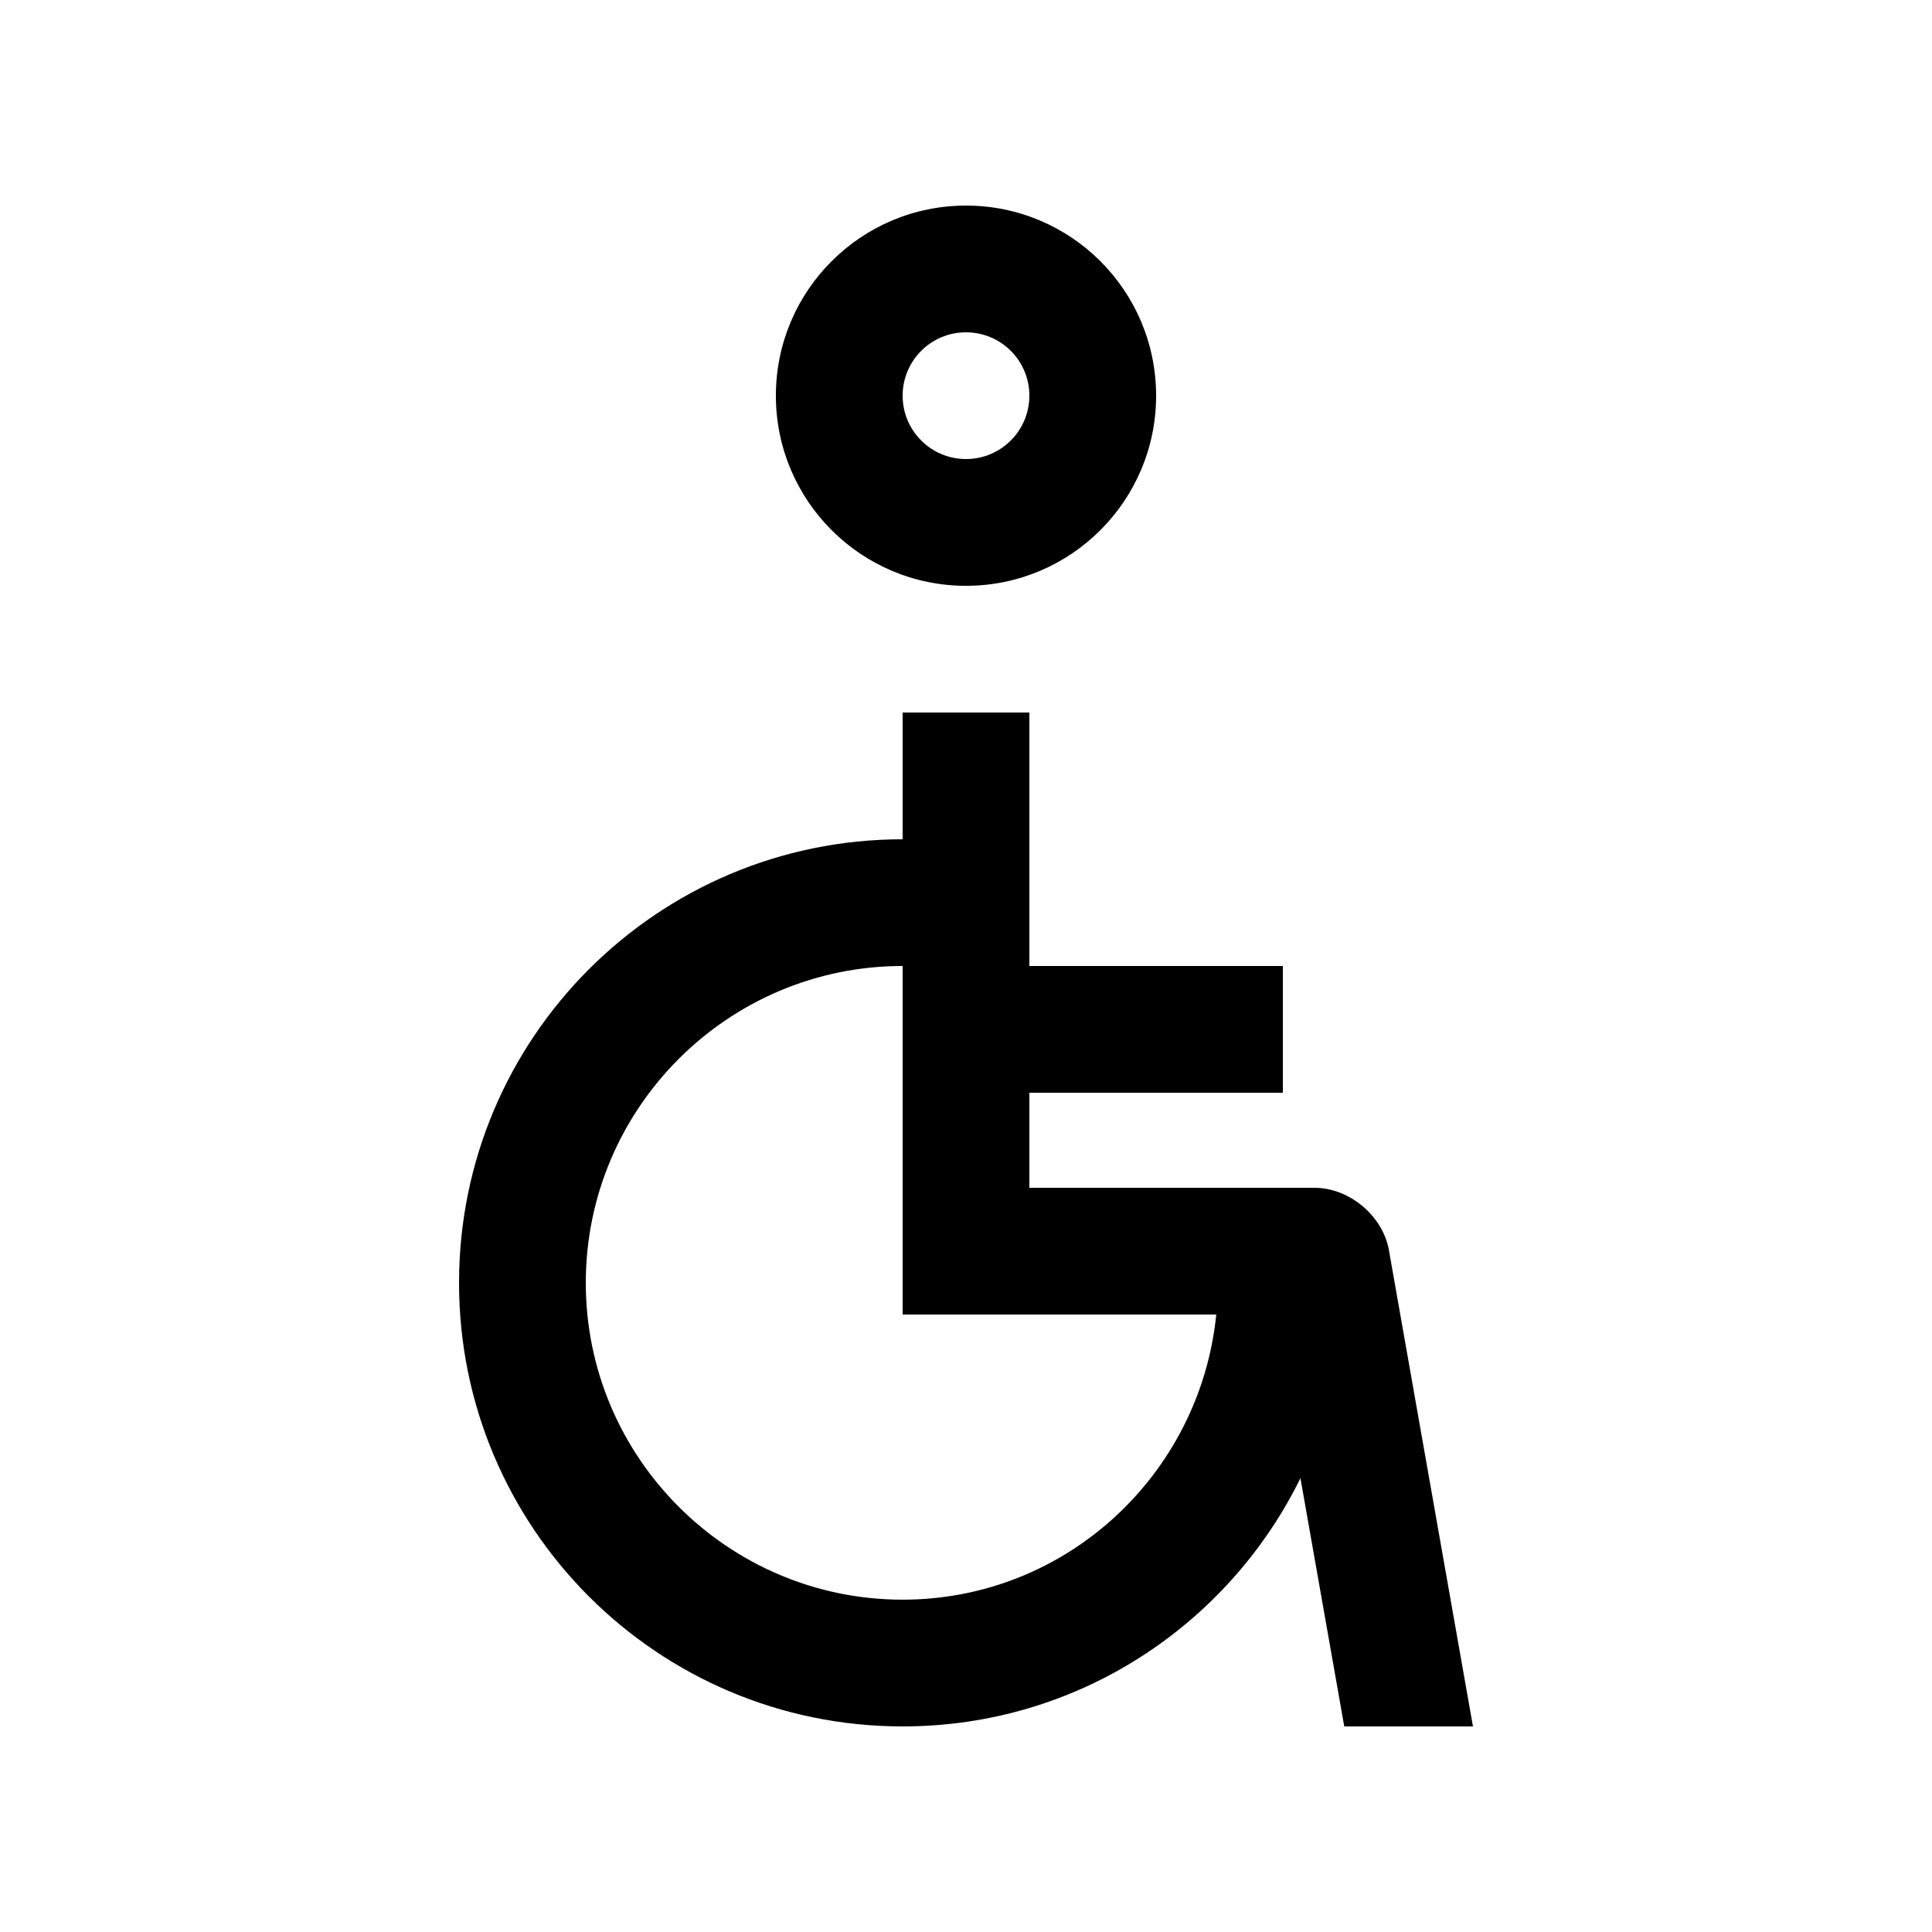
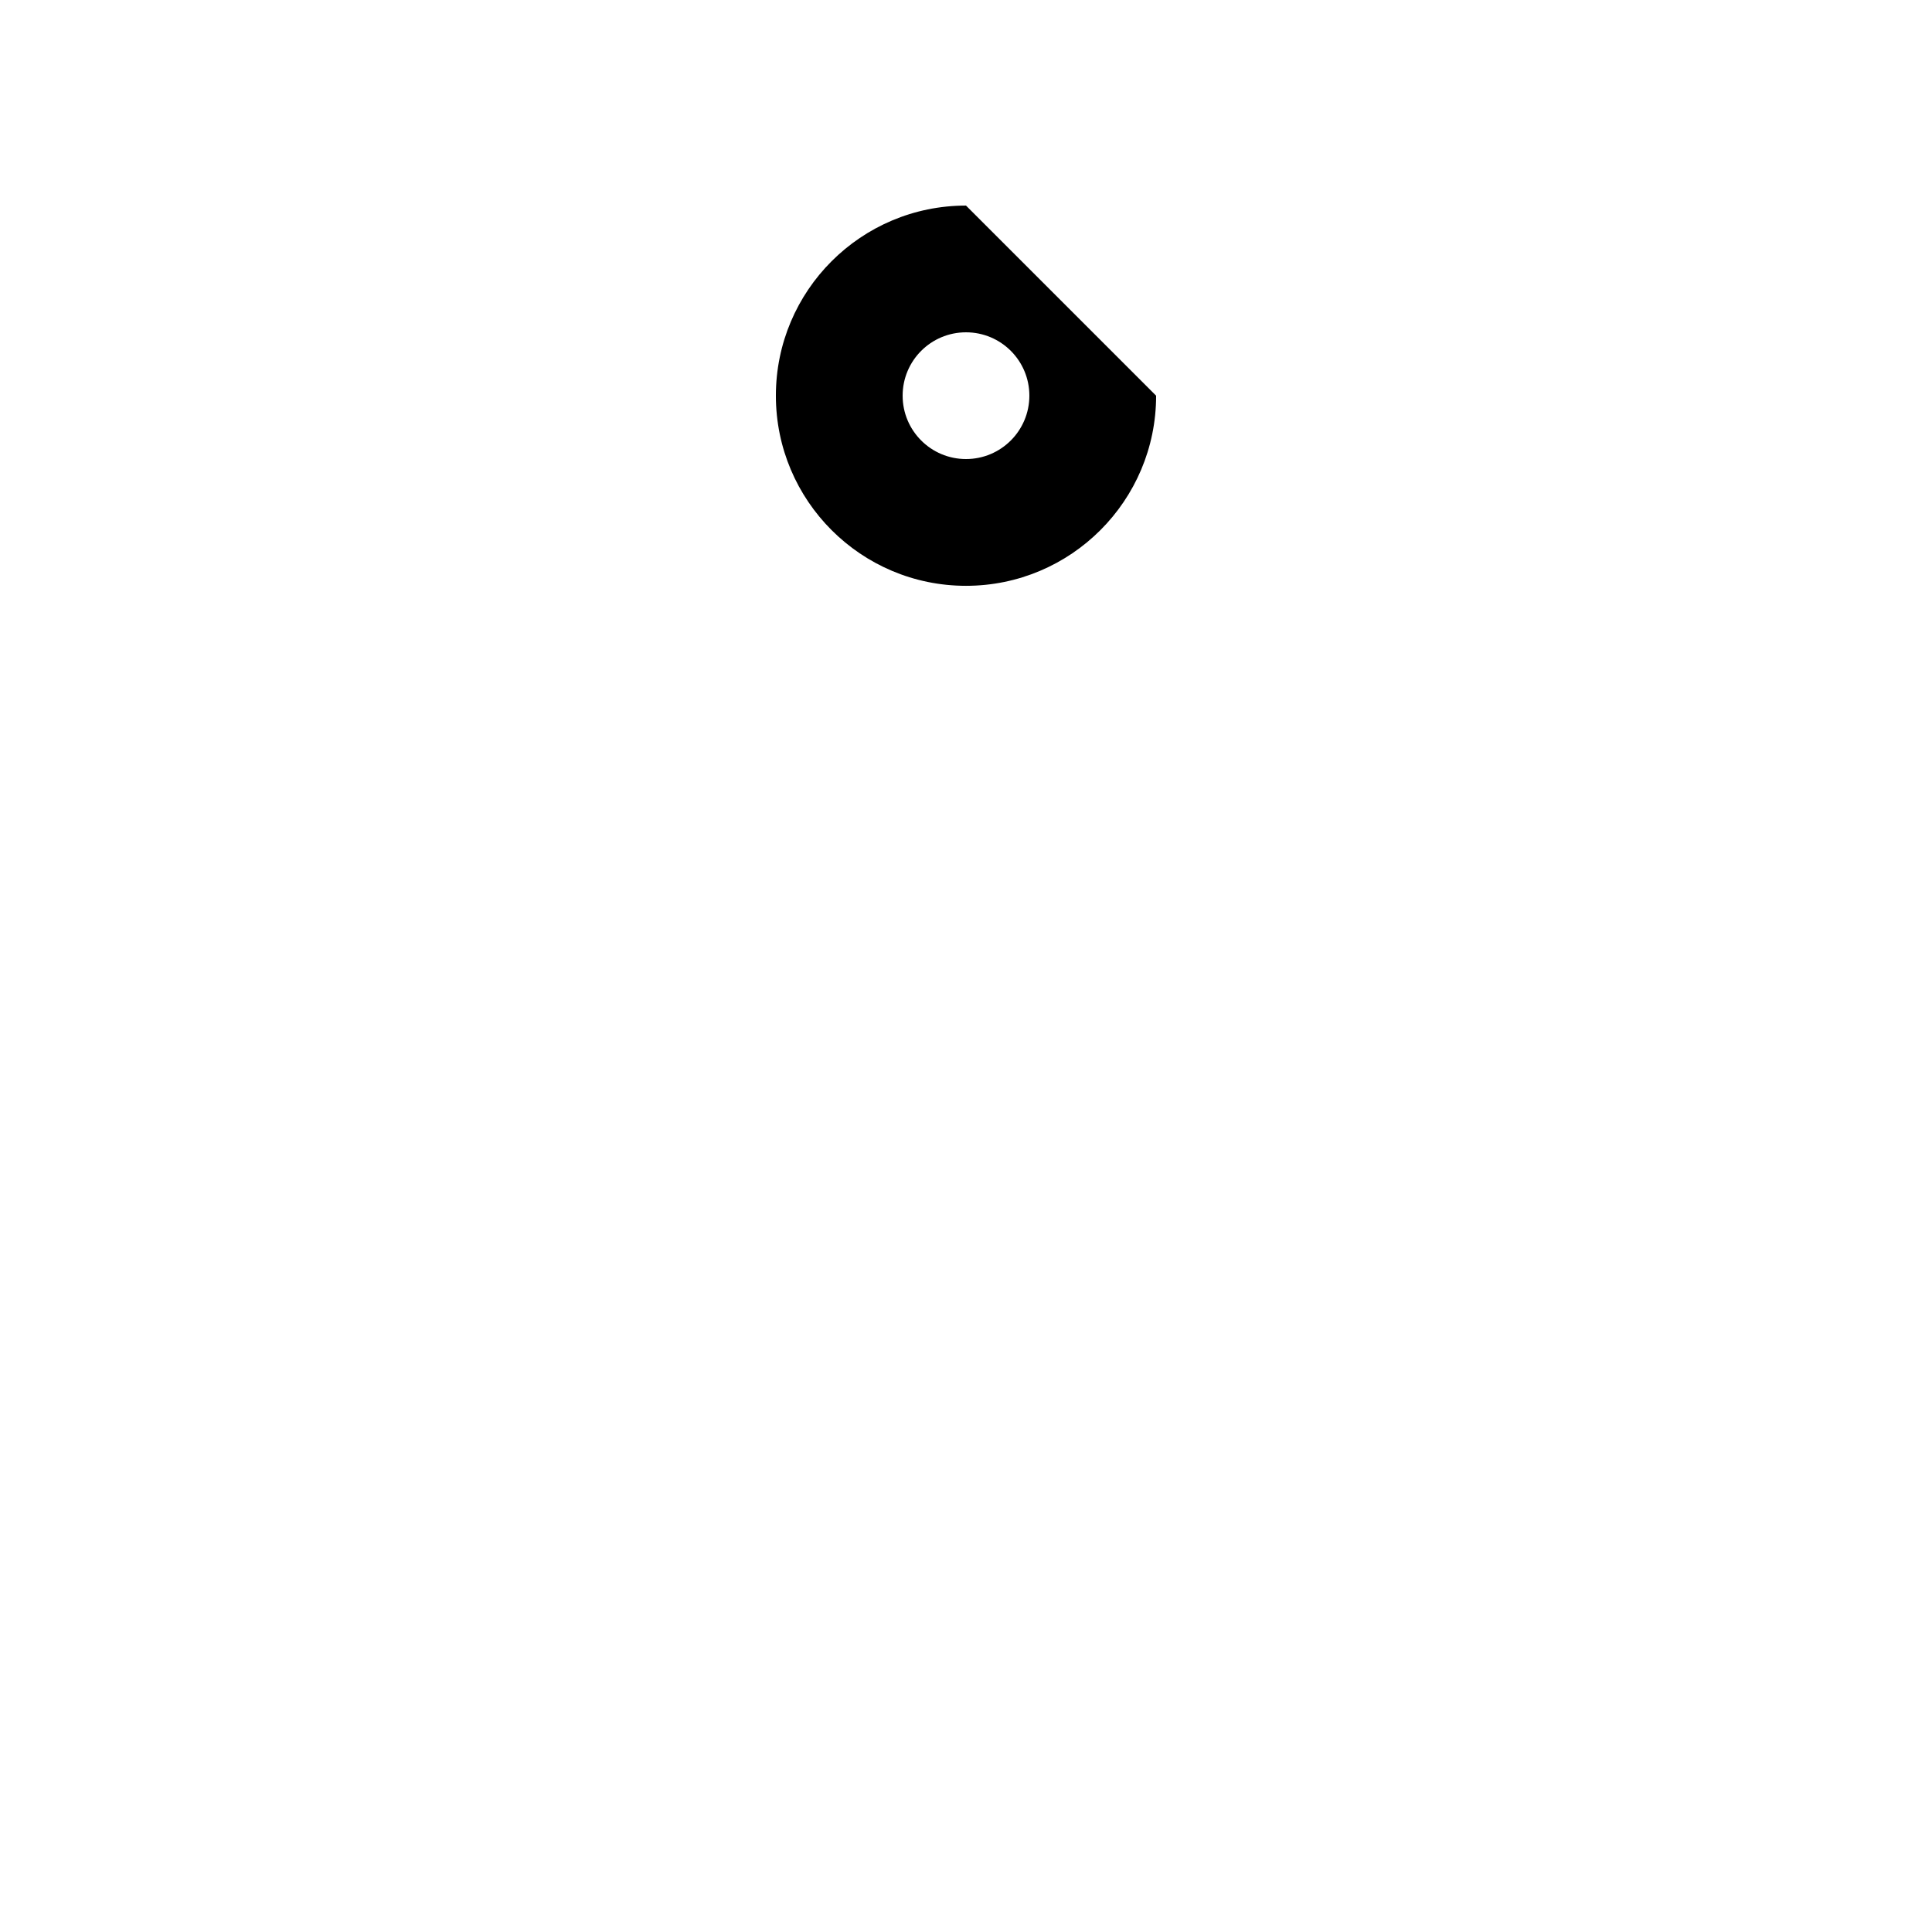
<svg xmlns="http://www.w3.org/2000/svg" fill="#000000" width="800px" height="800px" version="1.1" viewBox="144 144 512 512">
  <g>
-     <path d="m400 198.48c-27.816 0-50.383 22.551-50.383 50.383 0 27.816 22.566 50.383 50.383 50.383s50.383-22.566 50.383-50.383c-0.004-27.836-22.57-50.383-50.383-50.383zm0 67.172c-9.285 0-16.793-7.527-16.793-16.793 0-9.281 7.508-16.793 16.793-16.793s16.793 7.512 16.793 16.793c-0.004 9.266-7.508 16.793-16.793 16.793z" />
-     <path d="m534.35 601.52-22.273-126.21c-1.605-9.09-10.465-16.531-19.715-16.531h-75.57v-25.191h67.18v-33.586h-67.18v-67.176h-33.582v33.59c-64.914 0-117.56 52.629-117.56 117.55 0 64.945 52.641 117.55 117.56 117.55 46.344 0 86.262-26.848 105.42-65.781l11.613 65.781zm-151.14-33.59c-46.285 0-83.969-37.672-83.969-83.965 0-46.297 37.684-83.969 83.969-83.969v92.363h83.113c-4.269 42.309-39.691 75.57-83.113 75.57z" />
+     <path d="m400 198.48c-27.816 0-50.383 22.551-50.383 50.383 0 27.816 22.566 50.383 50.383 50.383s50.383-22.566 50.383-50.383zm0 67.172c-9.285 0-16.793-7.527-16.793-16.793 0-9.281 7.508-16.793 16.793-16.793s16.793 7.512 16.793 16.793c-0.004 9.266-7.508 16.793-16.793 16.793z" />
  </g>
</svg>